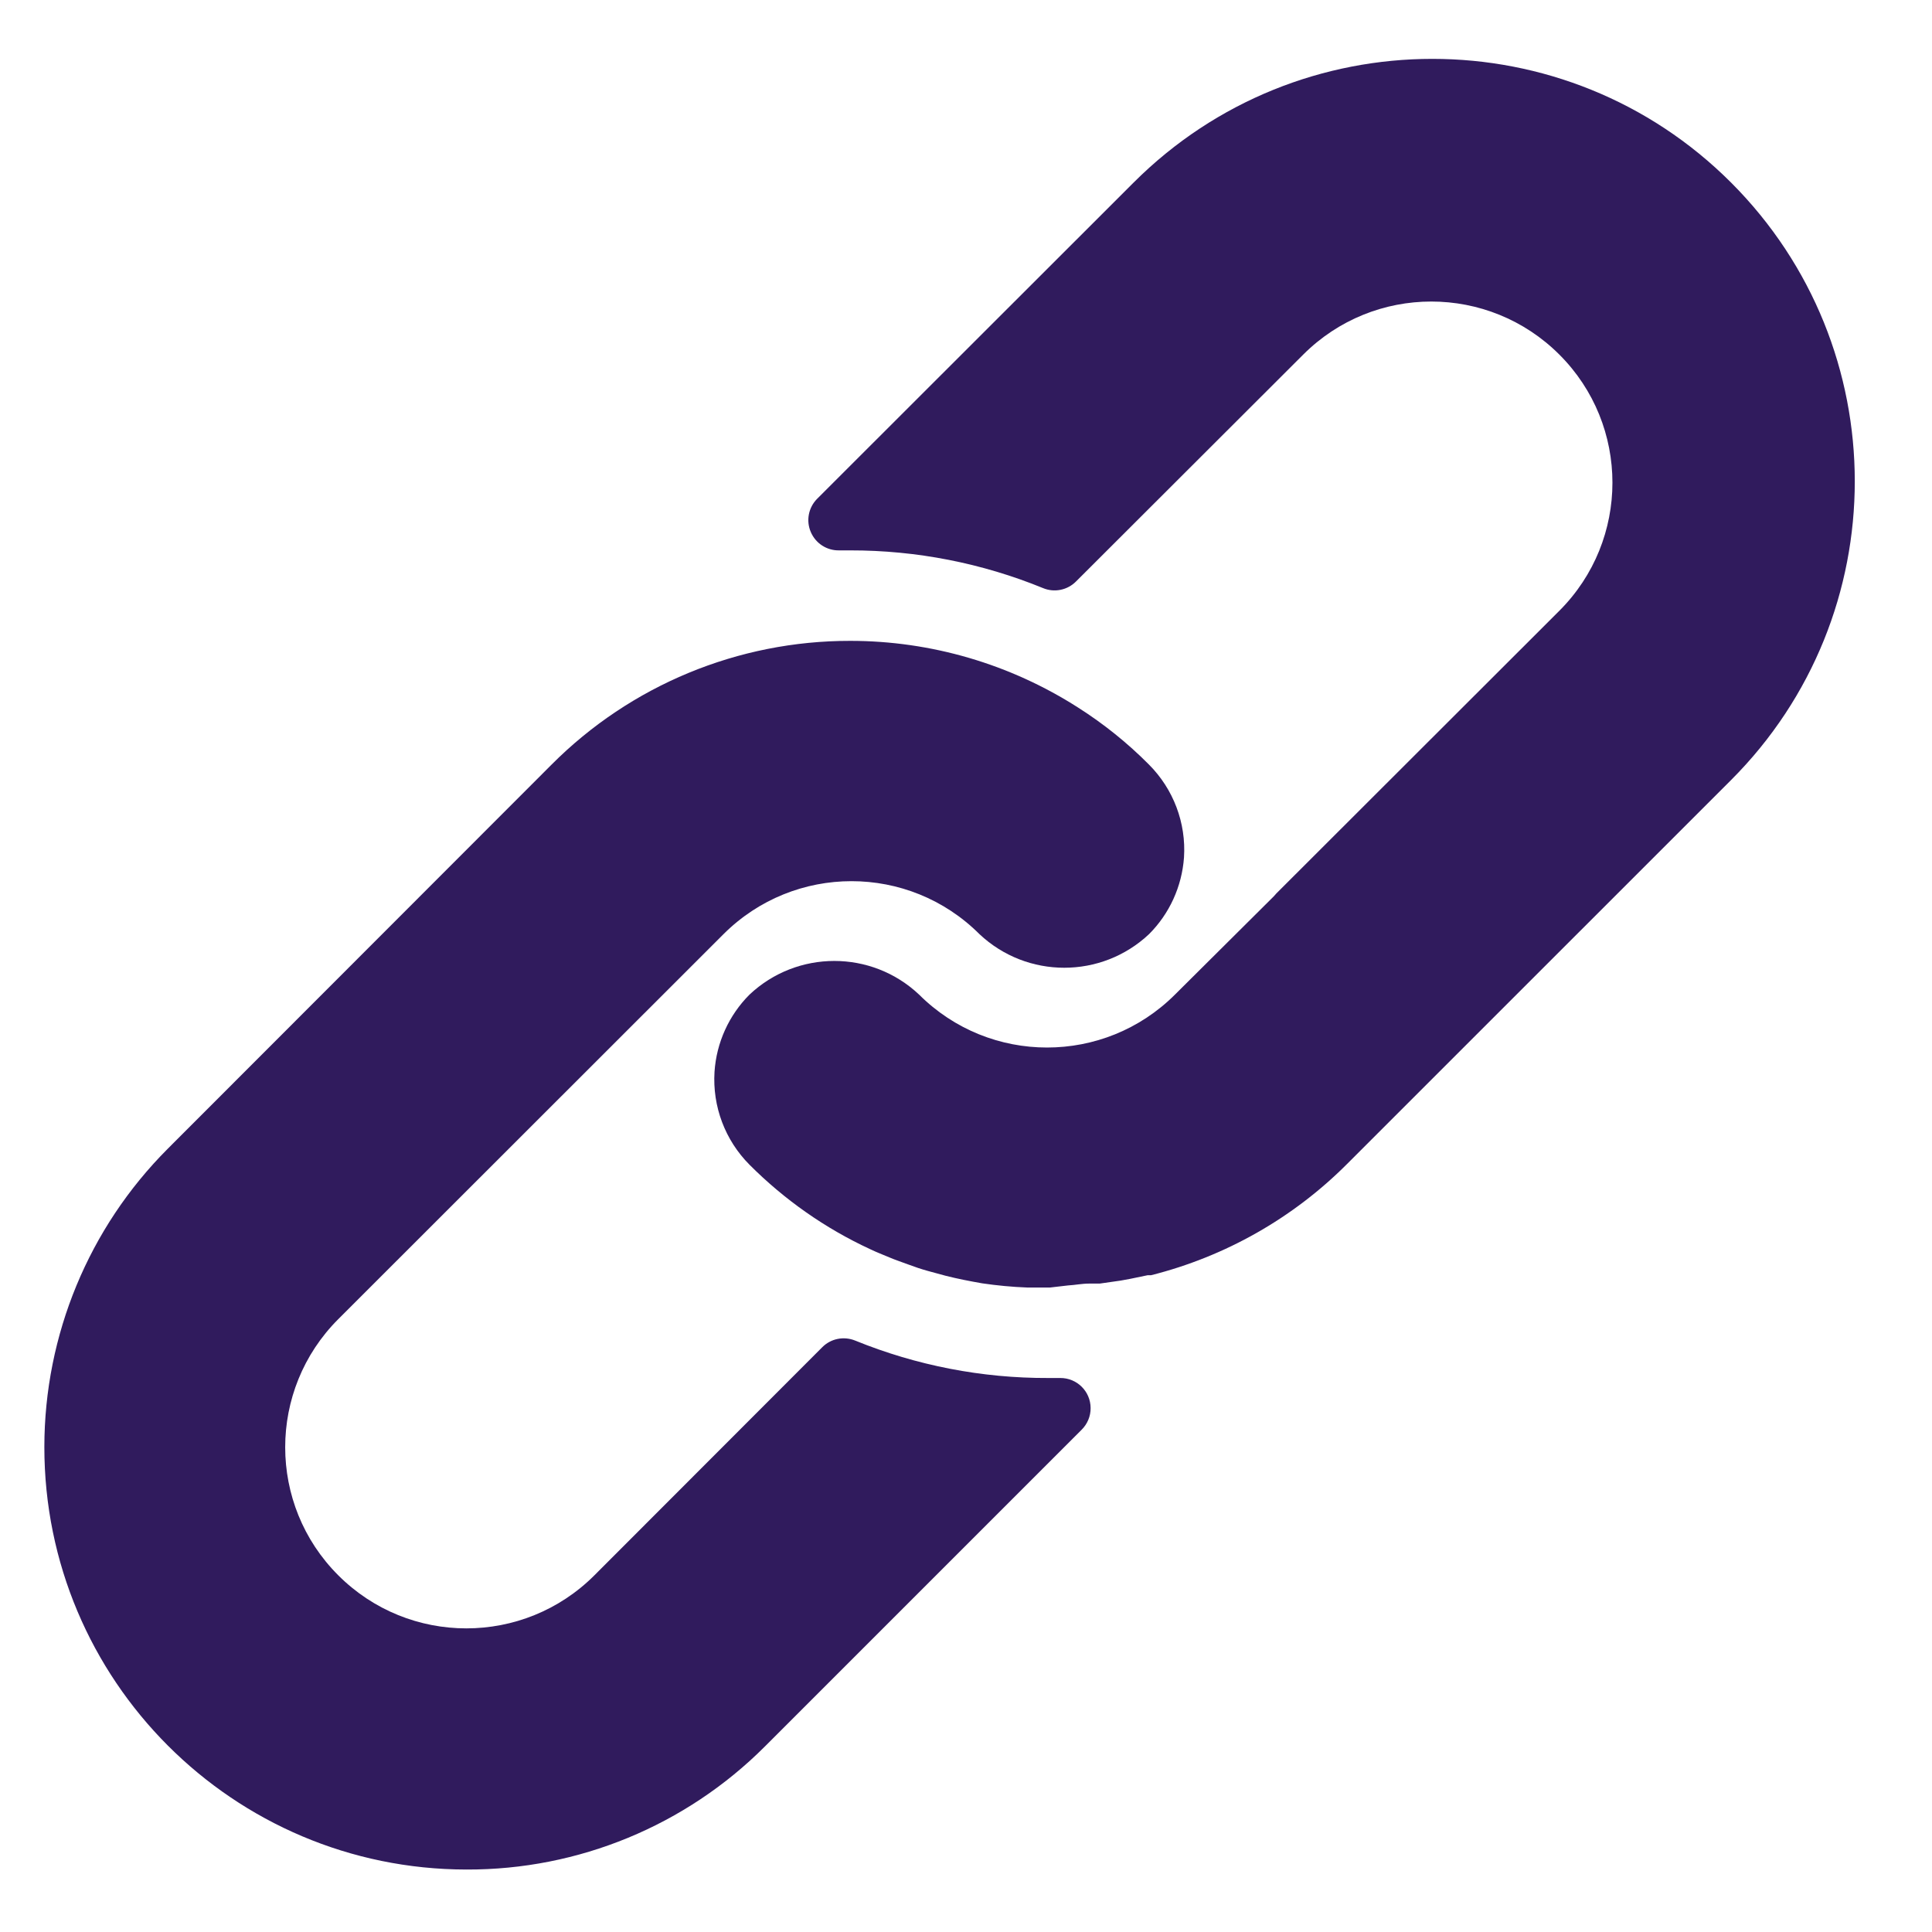
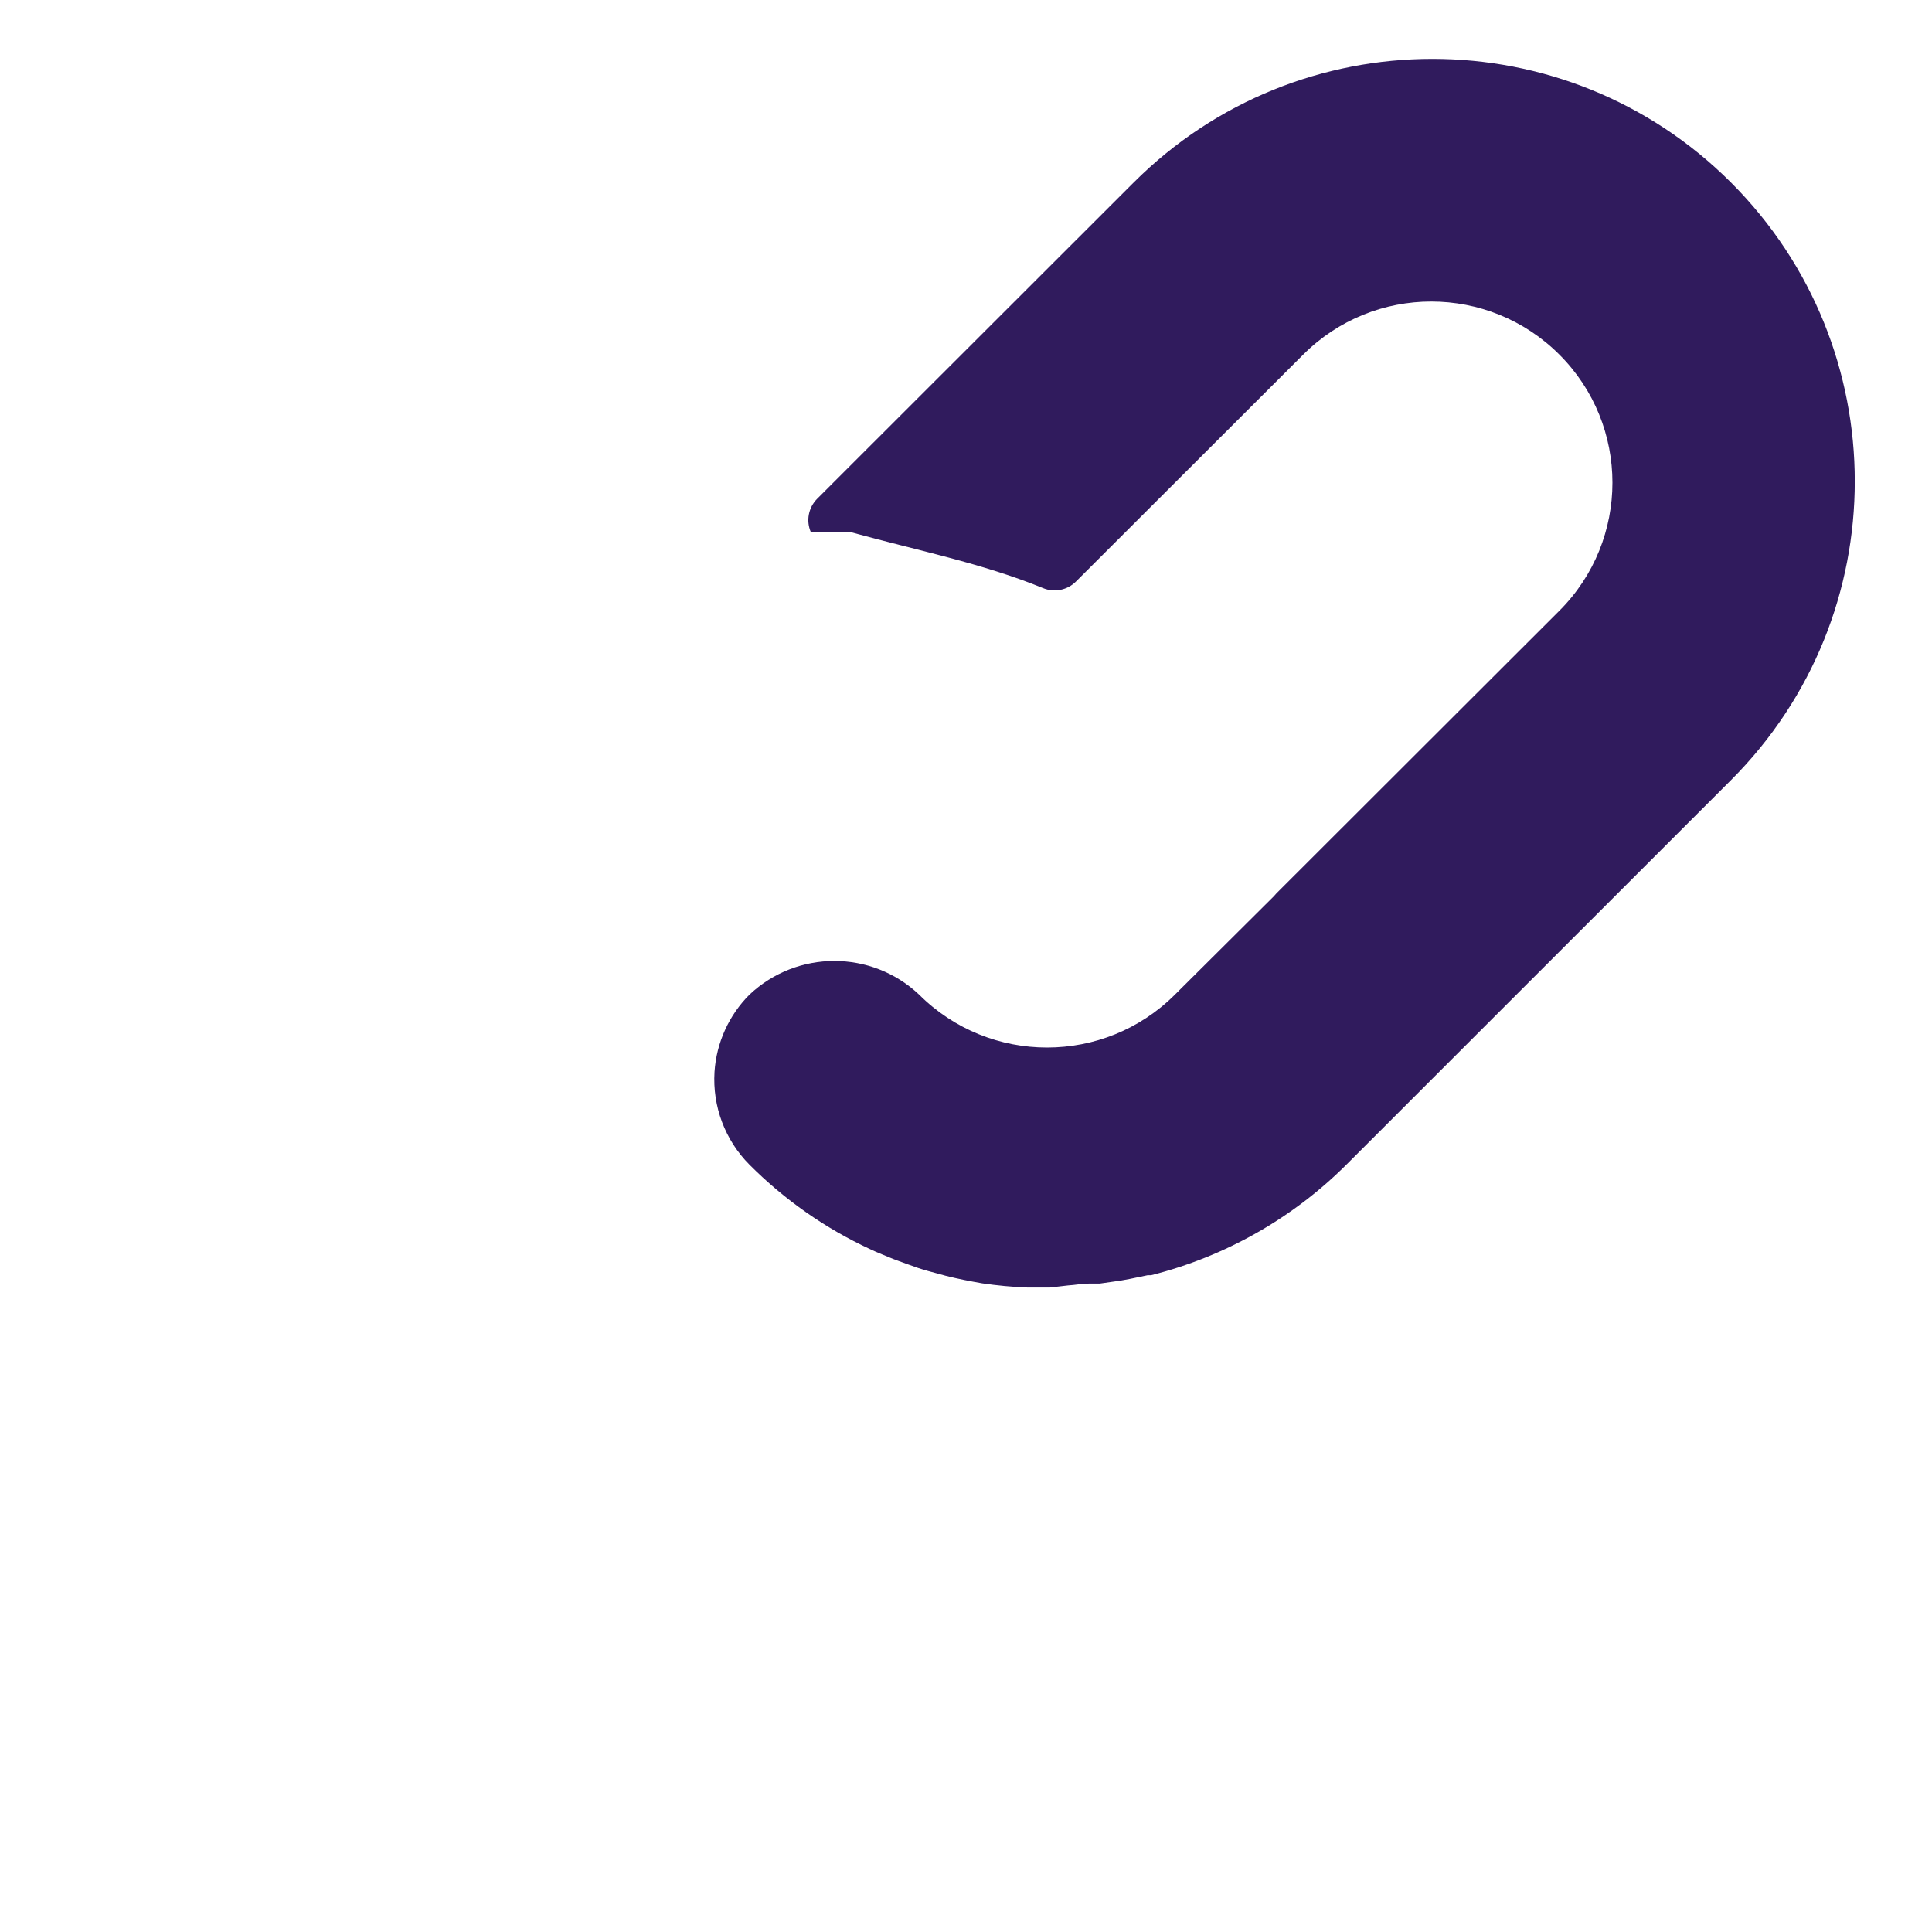
<svg xmlns="http://www.w3.org/2000/svg" width="24" height="24" viewBox="0 0 24 24" fill="none">
-   <path d="M14.273 9.498C14.007 9.23 13.711 8.992 13.393 8.79C12.548 8.249 11.566 7.961 10.563 7.961C9.17 7.959 7.835 8.512 6.852 9.498L2.084 14.27C1.103 15.252 0.552 16.584 0.551 17.973C0.549 20.871 2.897 23.222 5.795 23.224C7.185 23.229 8.52 22.678 9.502 21.695L13.438 17.759C13.509 17.688 13.549 17.591 13.548 17.491C13.547 17.284 13.379 17.117 13.171 17.118H13.021C12.199 17.121 11.384 16.963 10.623 16.653C10.482 16.596 10.321 16.628 10.214 16.736L7.384 19.569C6.505 20.448 5.081 20.448 4.202 19.569C3.323 18.691 3.323 17.266 4.202 16.387L8.988 11.604C9.867 10.727 11.289 10.727 12.167 11.604C12.759 12.161 13.682 12.161 14.274 11.604C14.528 11.35 14.682 11.012 14.708 10.652C14.736 10.223 14.577 9.803 14.273 9.498Z" fill="#301B5D" />
-   <path d="M21.504 2.268C19.455 0.219 16.132 0.219 14.082 2.268L10.151 6.196C10.043 6.305 10.011 6.468 10.072 6.609C10.132 6.75 10.271 6.84 10.424 6.837H10.563C11.384 6.836 12.198 6.995 12.958 7.306C13.098 7.364 13.26 7.331 13.367 7.223L16.189 4.405C17.068 3.526 18.492 3.526 19.371 4.405C20.25 5.283 20.25 6.708 19.371 7.587L15.855 11.099L15.825 11.133L14.596 12.355C13.718 13.232 12.295 13.232 11.417 12.355C10.826 11.798 9.903 11.798 9.311 12.355C9.055 12.611 8.9 12.952 8.876 13.314C8.849 13.744 9.007 14.164 9.311 14.469C9.745 14.904 10.252 15.26 10.81 15.518C10.889 15.556 10.968 15.586 11.046 15.619C11.125 15.653 11.207 15.679 11.286 15.709C11.365 15.739 11.447 15.766 11.526 15.788L11.747 15.848C11.897 15.886 12.047 15.915 12.201 15.942C12.386 15.969 12.572 15.987 12.759 15.994H13.022H13.044L13.269 15.968C13.351 15.964 13.438 15.945 13.535 15.945H13.662L13.921 15.908L14.041 15.886L14.258 15.841H14.3C15.22 15.609 16.061 15.133 16.732 14.461L21.504 9.69C23.553 7.64 23.553 4.318 21.504 2.268Z" fill="#301B5D" />
+   <path d="M21.504 2.268C19.455 0.219 16.132 0.219 14.082 2.268L10.151 6.196C10.043 6.305 10.011 6.468 10.072 6.609H10.563C11.384 6.836 12.198 6.995 12.958 7.306C13.098 7.364 13.26 7.331 13.367 7.223L16.189 4.405C17.068 3.526 18.492 3.526 19.371 4.405C20.25 5.283 20.25 6.708 19.371 7.587L15.855 11.099L15.825 11.133L14.596 12.355C13.718 13.232 12.295 13.232 11.417 12.355C10.826 11.798 9.903 11.798 9.311 12.355C9.055 12.611 8.9 12.952 8.876 13.314C8.849 13.744 9.007 14.164 9.311 14.469C9.745 14.904 10.252 15.26 10.81 15.518C10.889 15.556 10.968 15.586 11.046 15.619C11.125 15.653 11.207 15.679 11.286 15.709C11.365 15.739 11.447 15.766 11.526 15.788L11.747 15.848C11.897 15.886 12.047 15.915 12.201 15.942C12.386 15.969 12.572 15.987 12.759 15.994H13.022H13.044L13.269 15.968C13.351 15.964 13.438 15.945 13.535 15.945H13.662L13.921 15.908L14.041 15.886L14.258 15.841H14.3C15.22 15.609 16.061 15.133 16.732 14.461L21.504 9.69C23.553 7.64 23.553 4.318 21.504 2.268Z" fill="#301B5D" />
</svg>